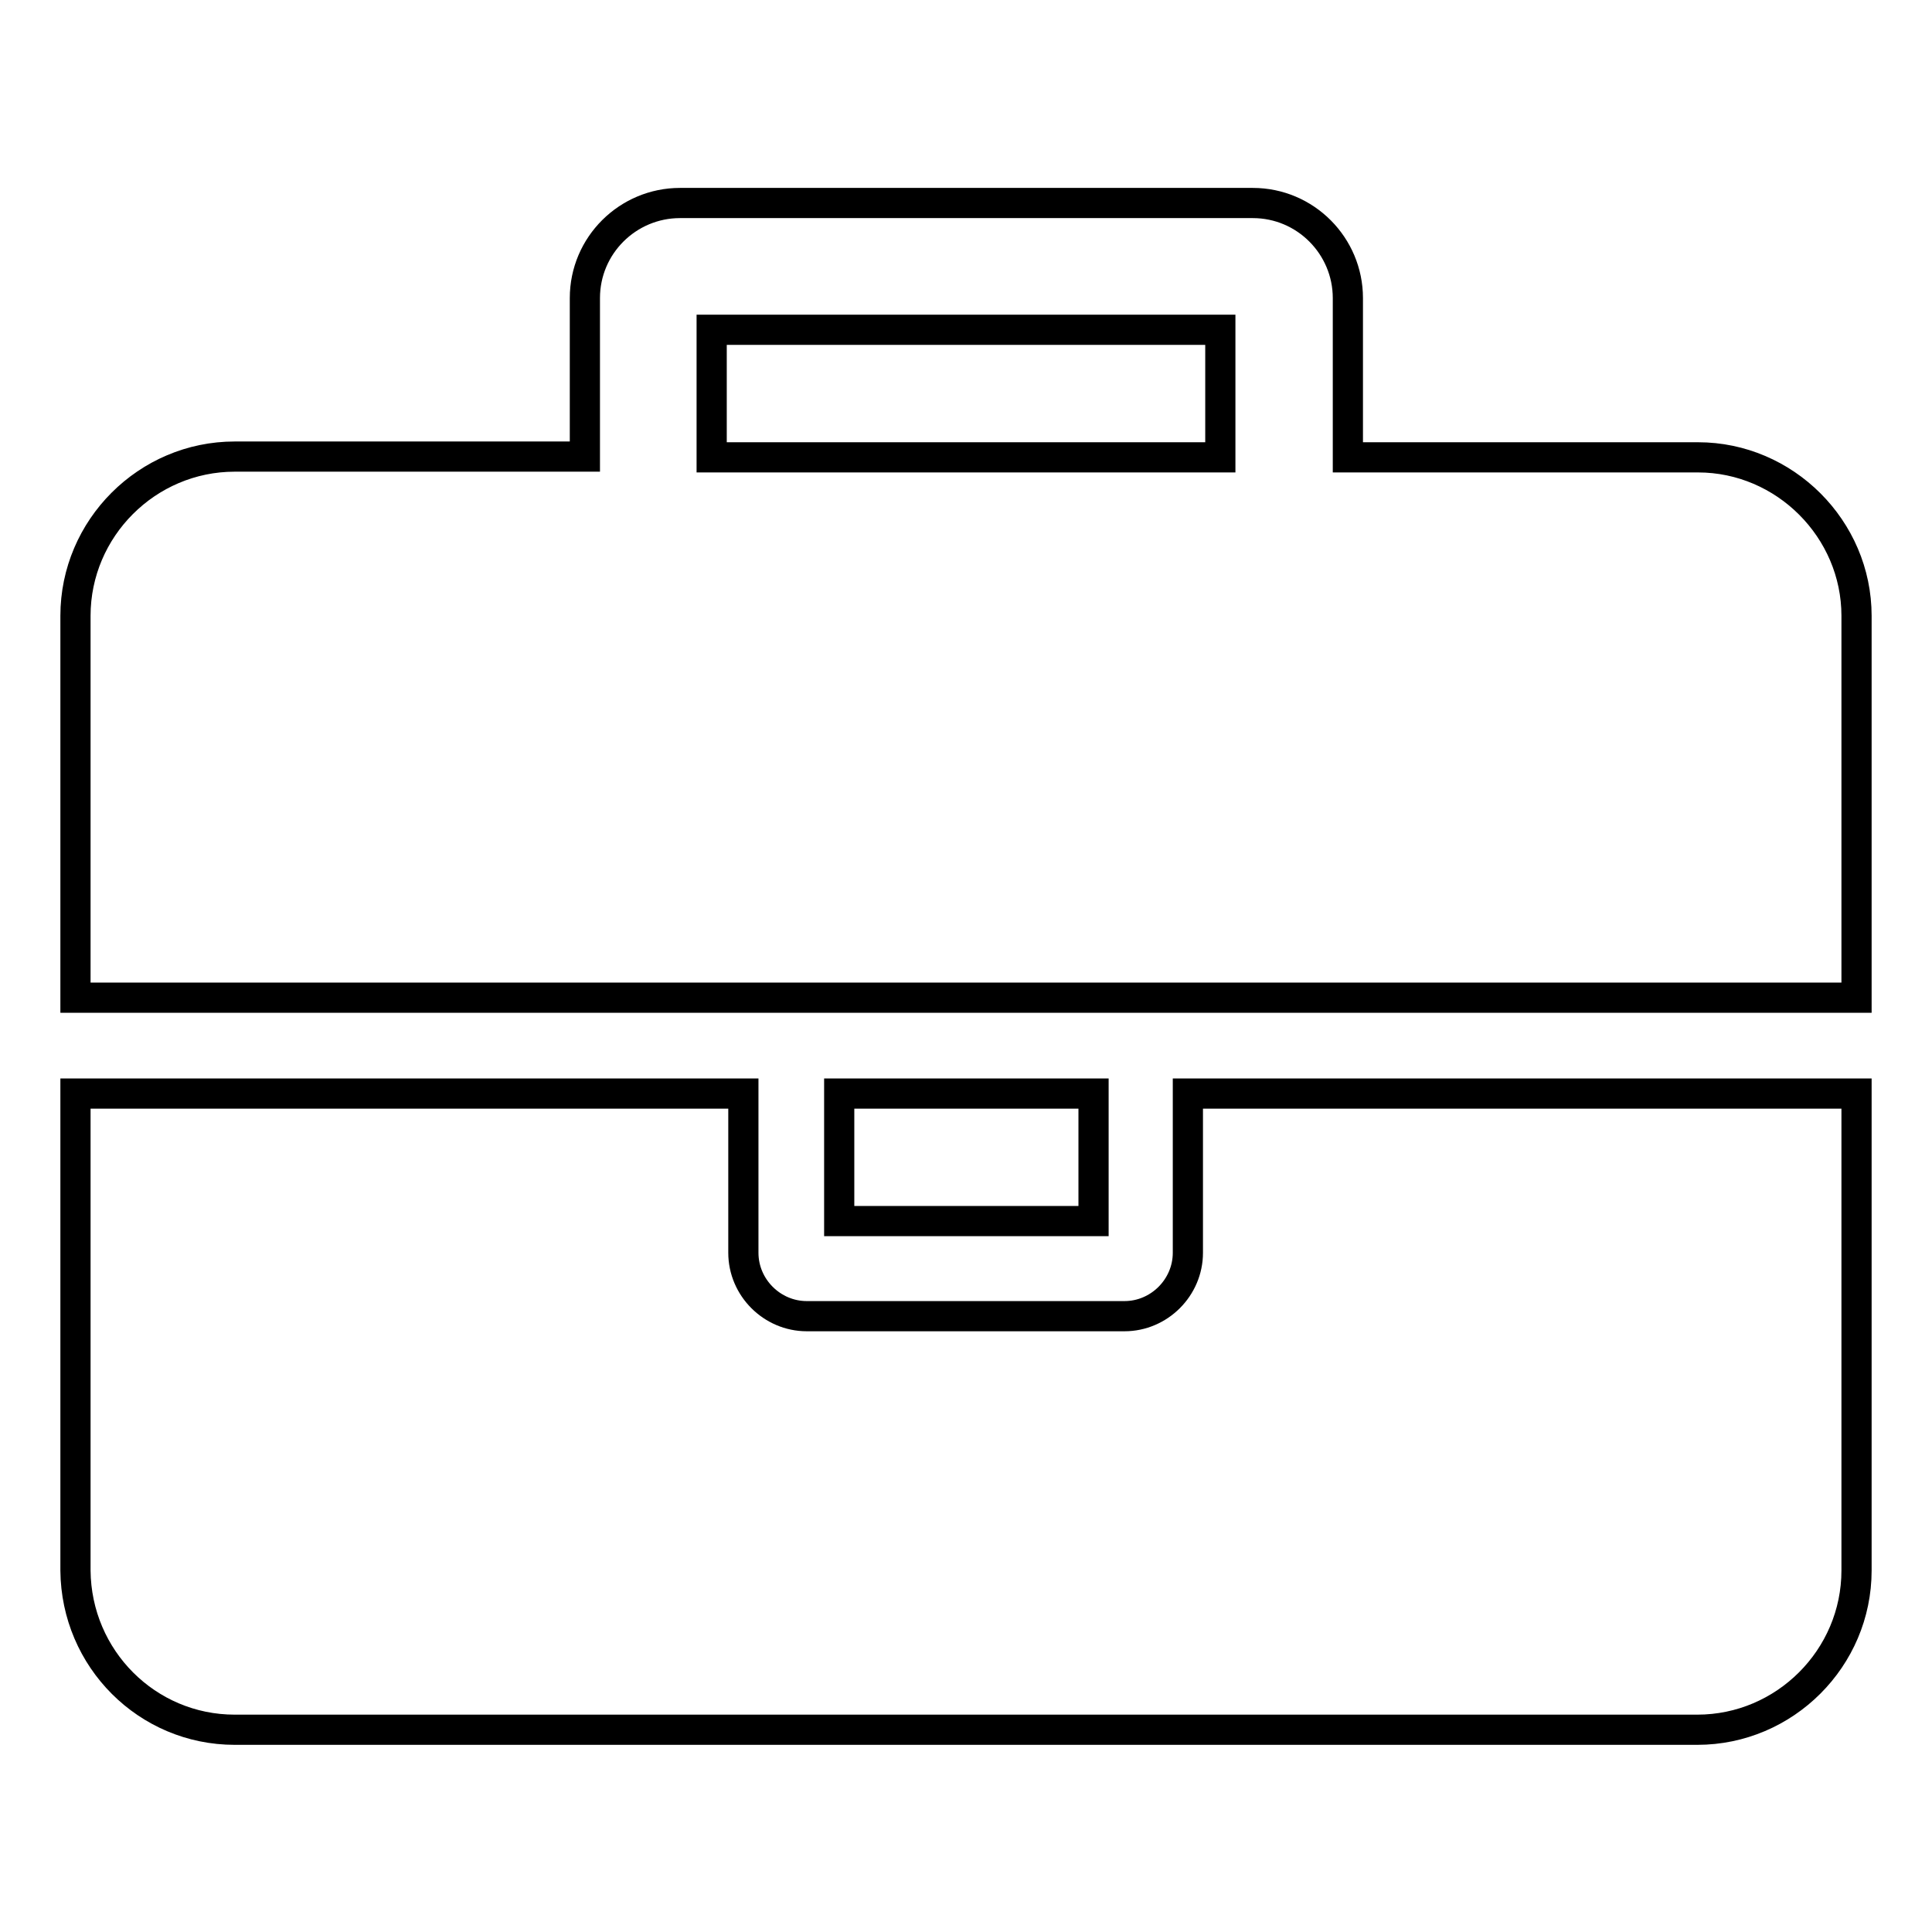
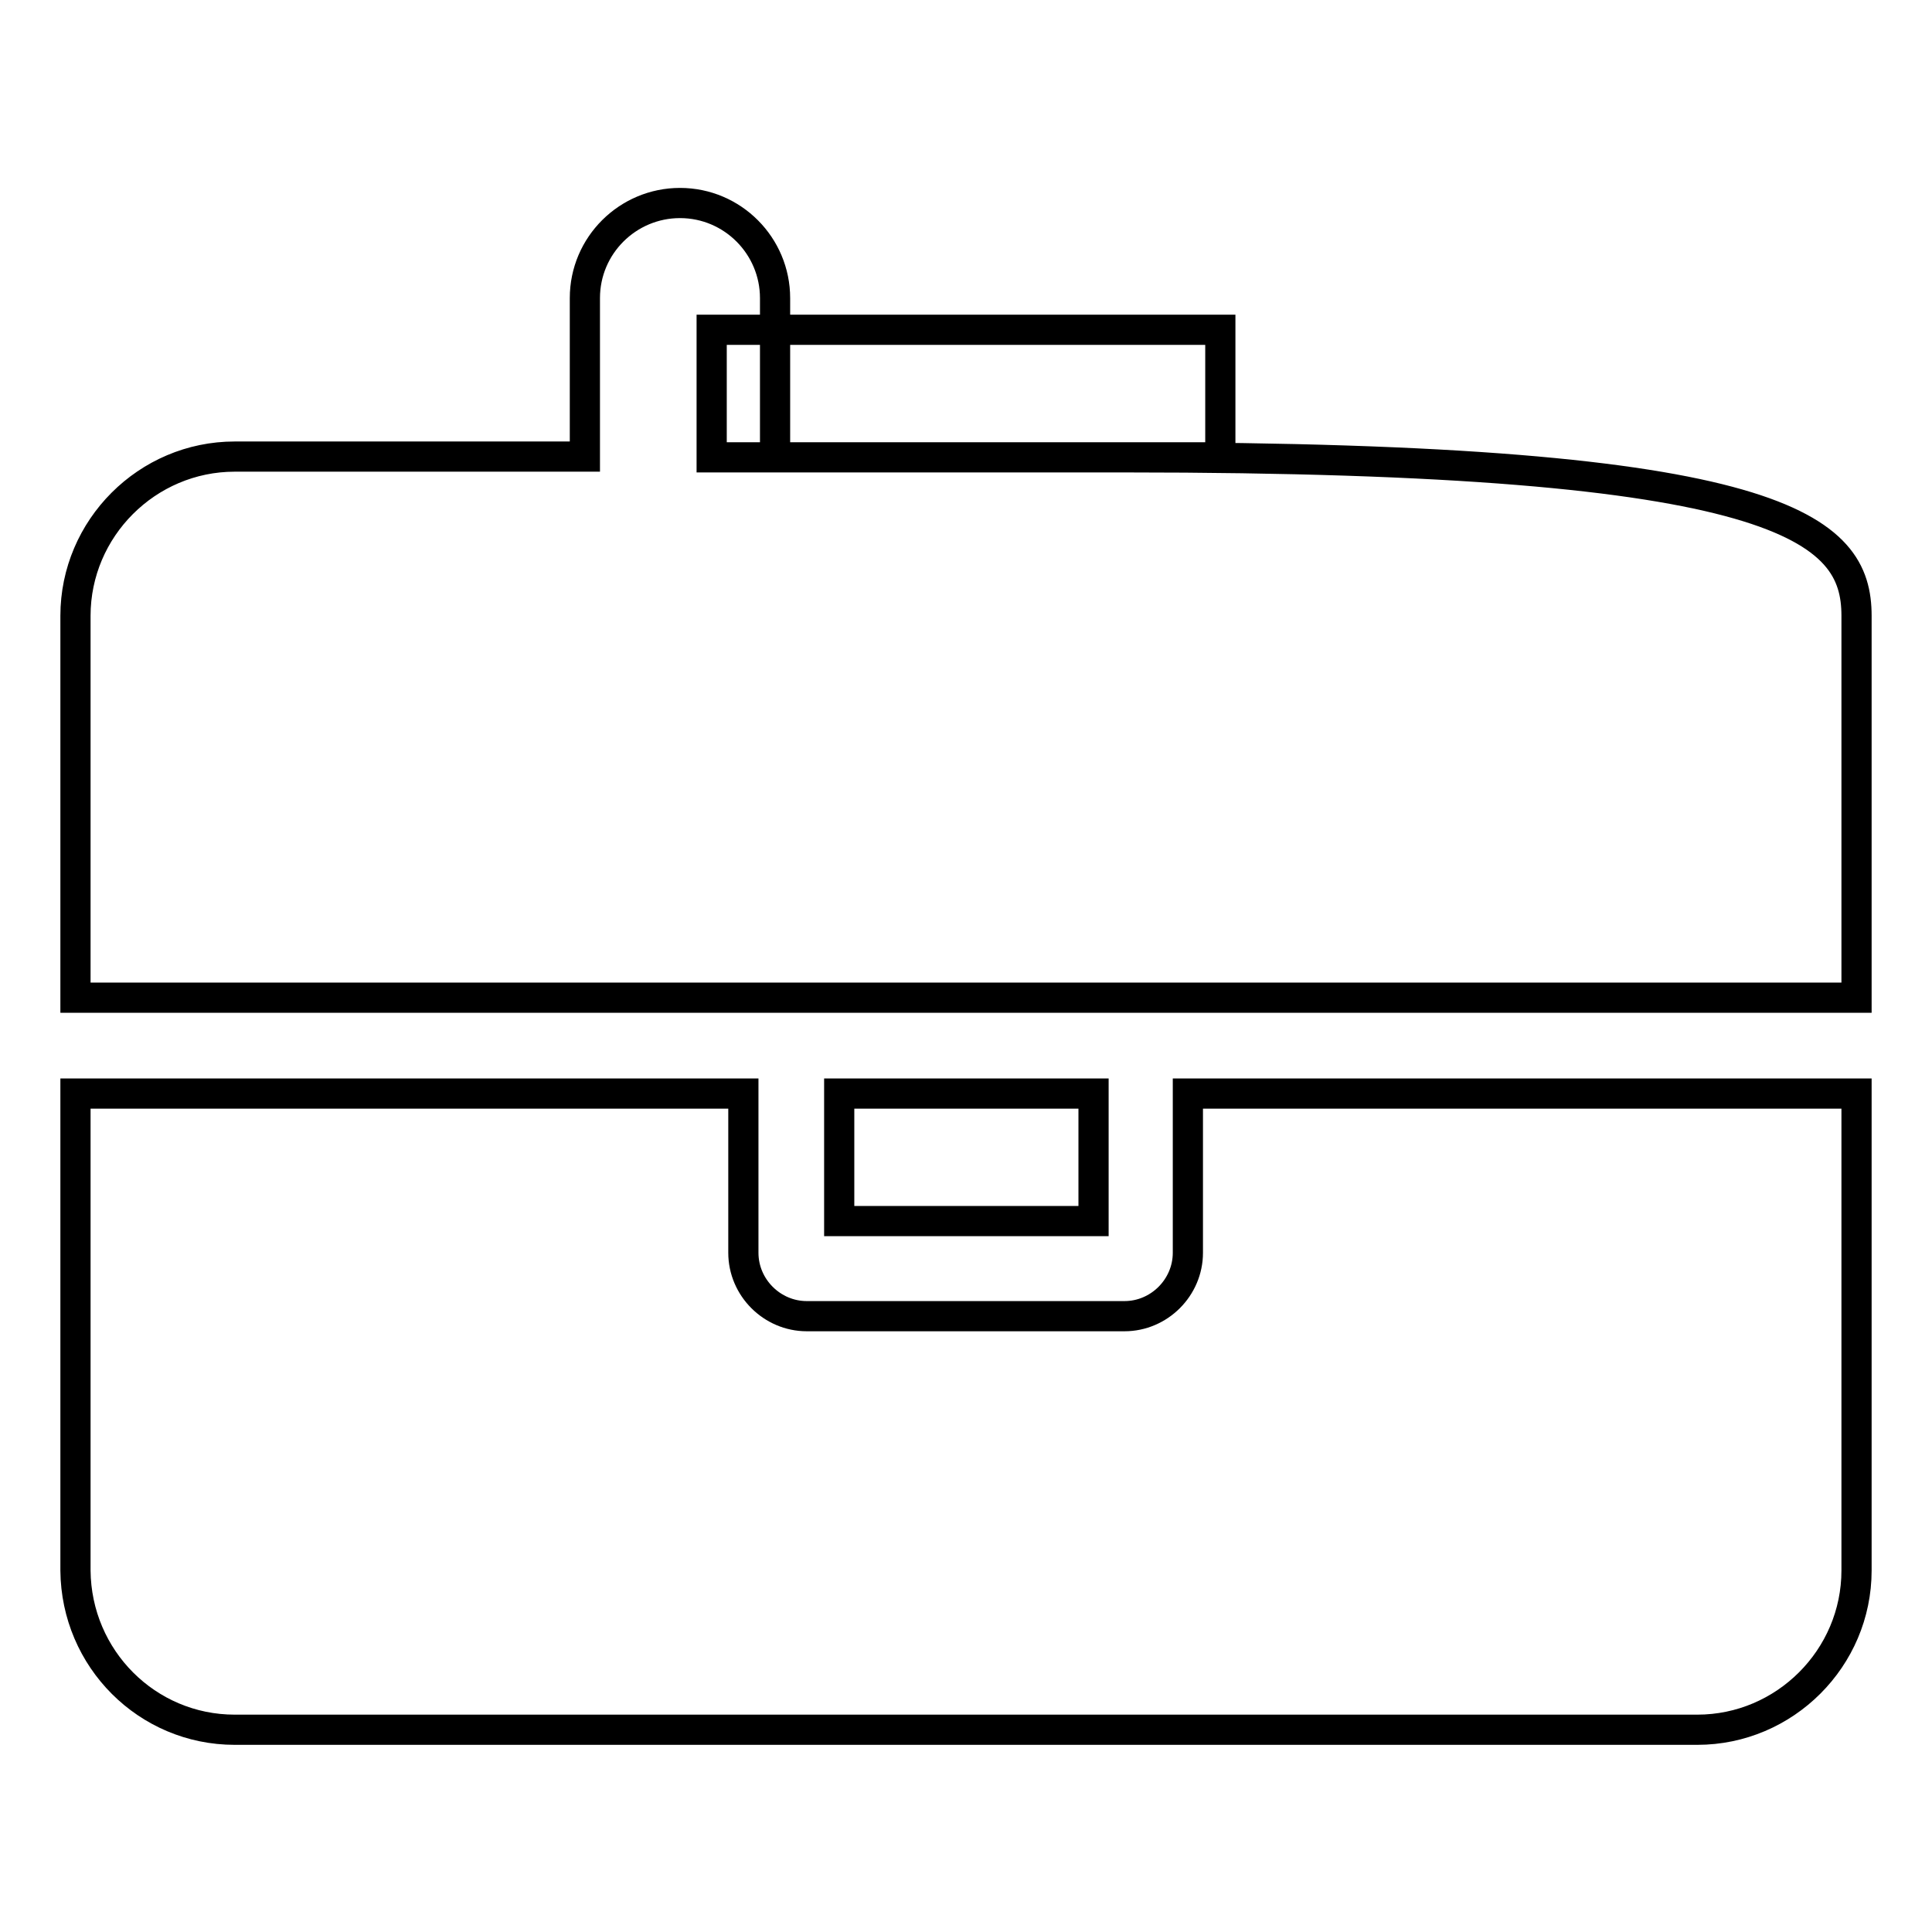
<svg xmlns="http://www.w3.org/2000/svg" version="1.1" x="0px" y="0px" viewBox="0 0 256 256" enable-background="new 0 0 256 256" xml:space="preserve">
  <g>
-     <path stroke-width="4" fill-opacity="0" stroke="#000000" d="M94.3,60.6h67.4V43.7H94.3V60.6z M246,144.9v63.2c0,11.6-9.5,21.1-21.1,21.1H31.1c-11.6,0-21-9.4-21.1-21.1 v-63.2h88.5v21.1c0,4.6,3.8,8.4,8.4,8.4h42.1c4.6,0,8.4-3.8,8.4-8.4v-21.1H246z M144.9,144.9v16.9h-33.7v-16.9H144.9z M246,81.6 v50.6H10V81.6c0-11.6,9.5-21.1,21.1-21.1h46.4V39.5c0-7,5.7-12.6,12.6-12.6h75.9c7,0,12.6,5.7,12.6,12.6l0,0v21.1h46.4 C236.5,60.6,246,70.1,246,81.6L246,81.6z" />
+     <path stroke-width="4" fill-opacity="0" stroke="#000000" d="M94.3,60.6h67.4V43.7H94.3V60.6z M246,144.9v63.2c0,11.6-9.5,21.1-21.1,21.1H31.1c-11.6,0-21-9.4-21.1-21.1 v-63.2h88.5v21.1c0,4.6,3.8,8.4,8.4,8.4h42.1c4.6,0,8.4-3.8,8.4-8.4v-21.1H246z M144.9,144.9v16.9h-33.7v-16.9H144.9z M246,81.6 v50.6H10V81.6c0-11.6,9.5-21.1,21.1-21.1h46.4V39.5c0-7,5.7-12.6,12.6-12.6c7,0,12.6,5.7,12.6,12.6l0,0v21.1h46.4 C236.5,60.6,246,70.1,246,81.6L246,81.6z" />
  </g>
</svg>